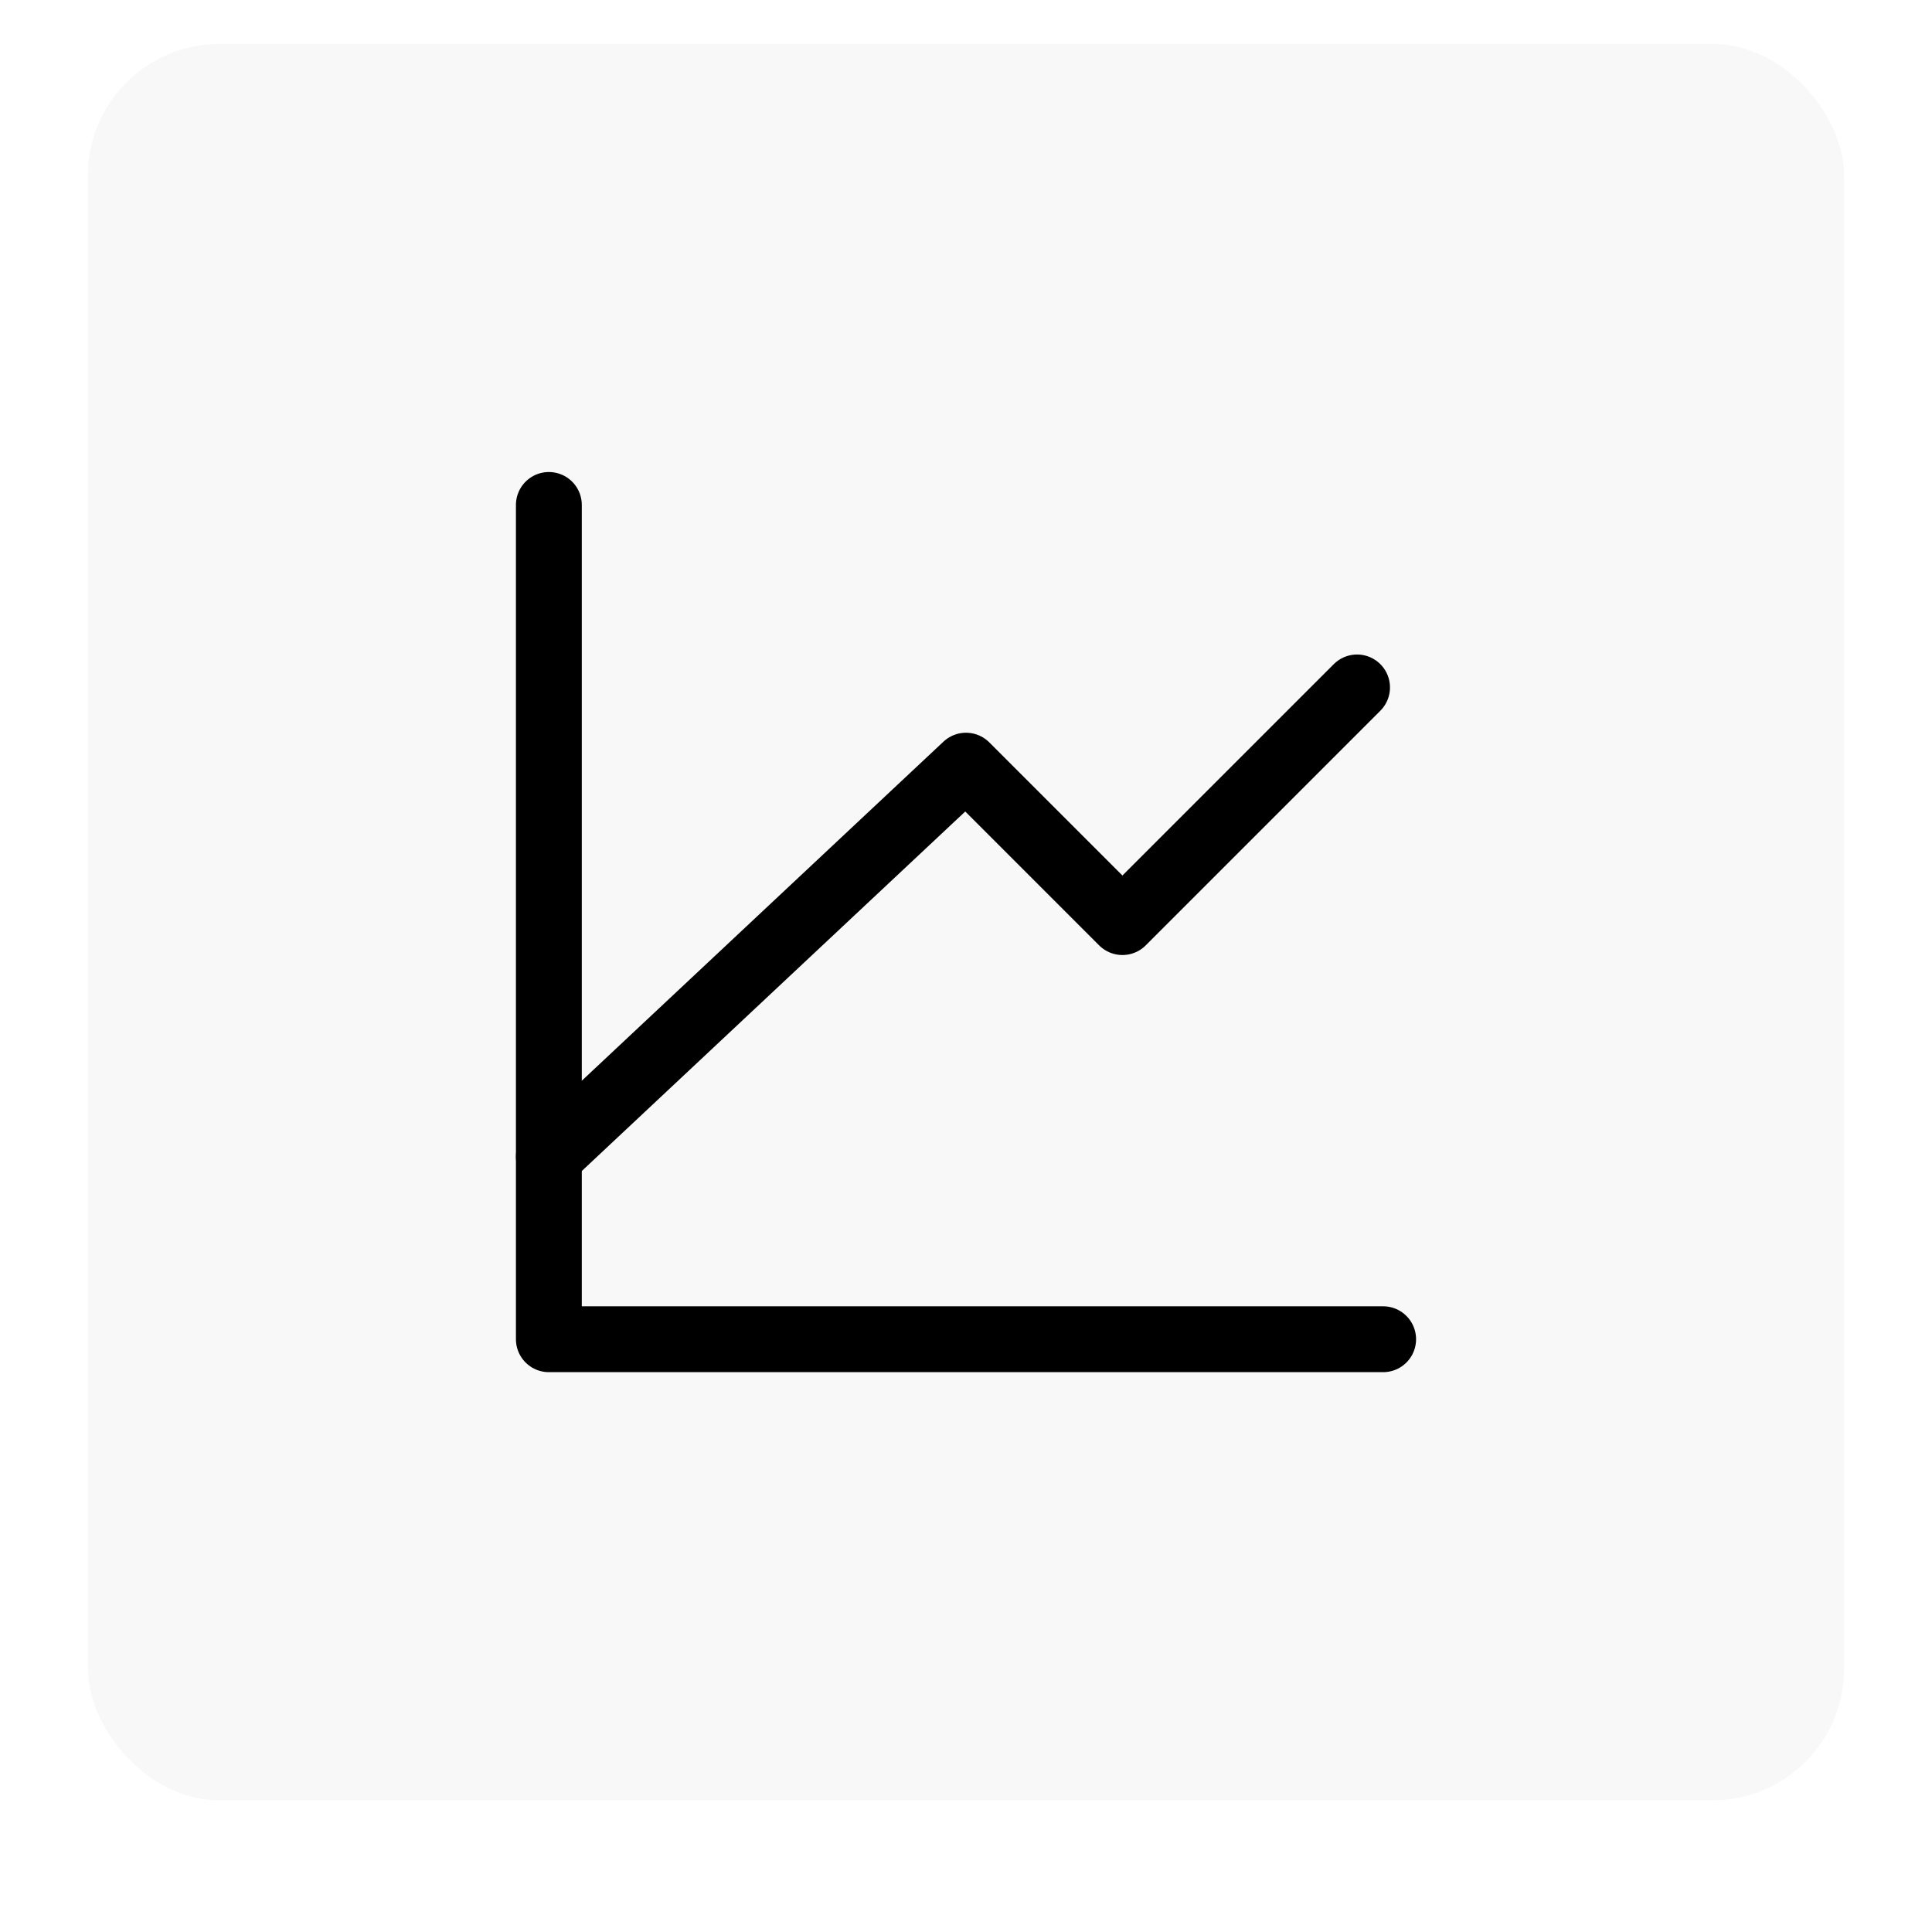
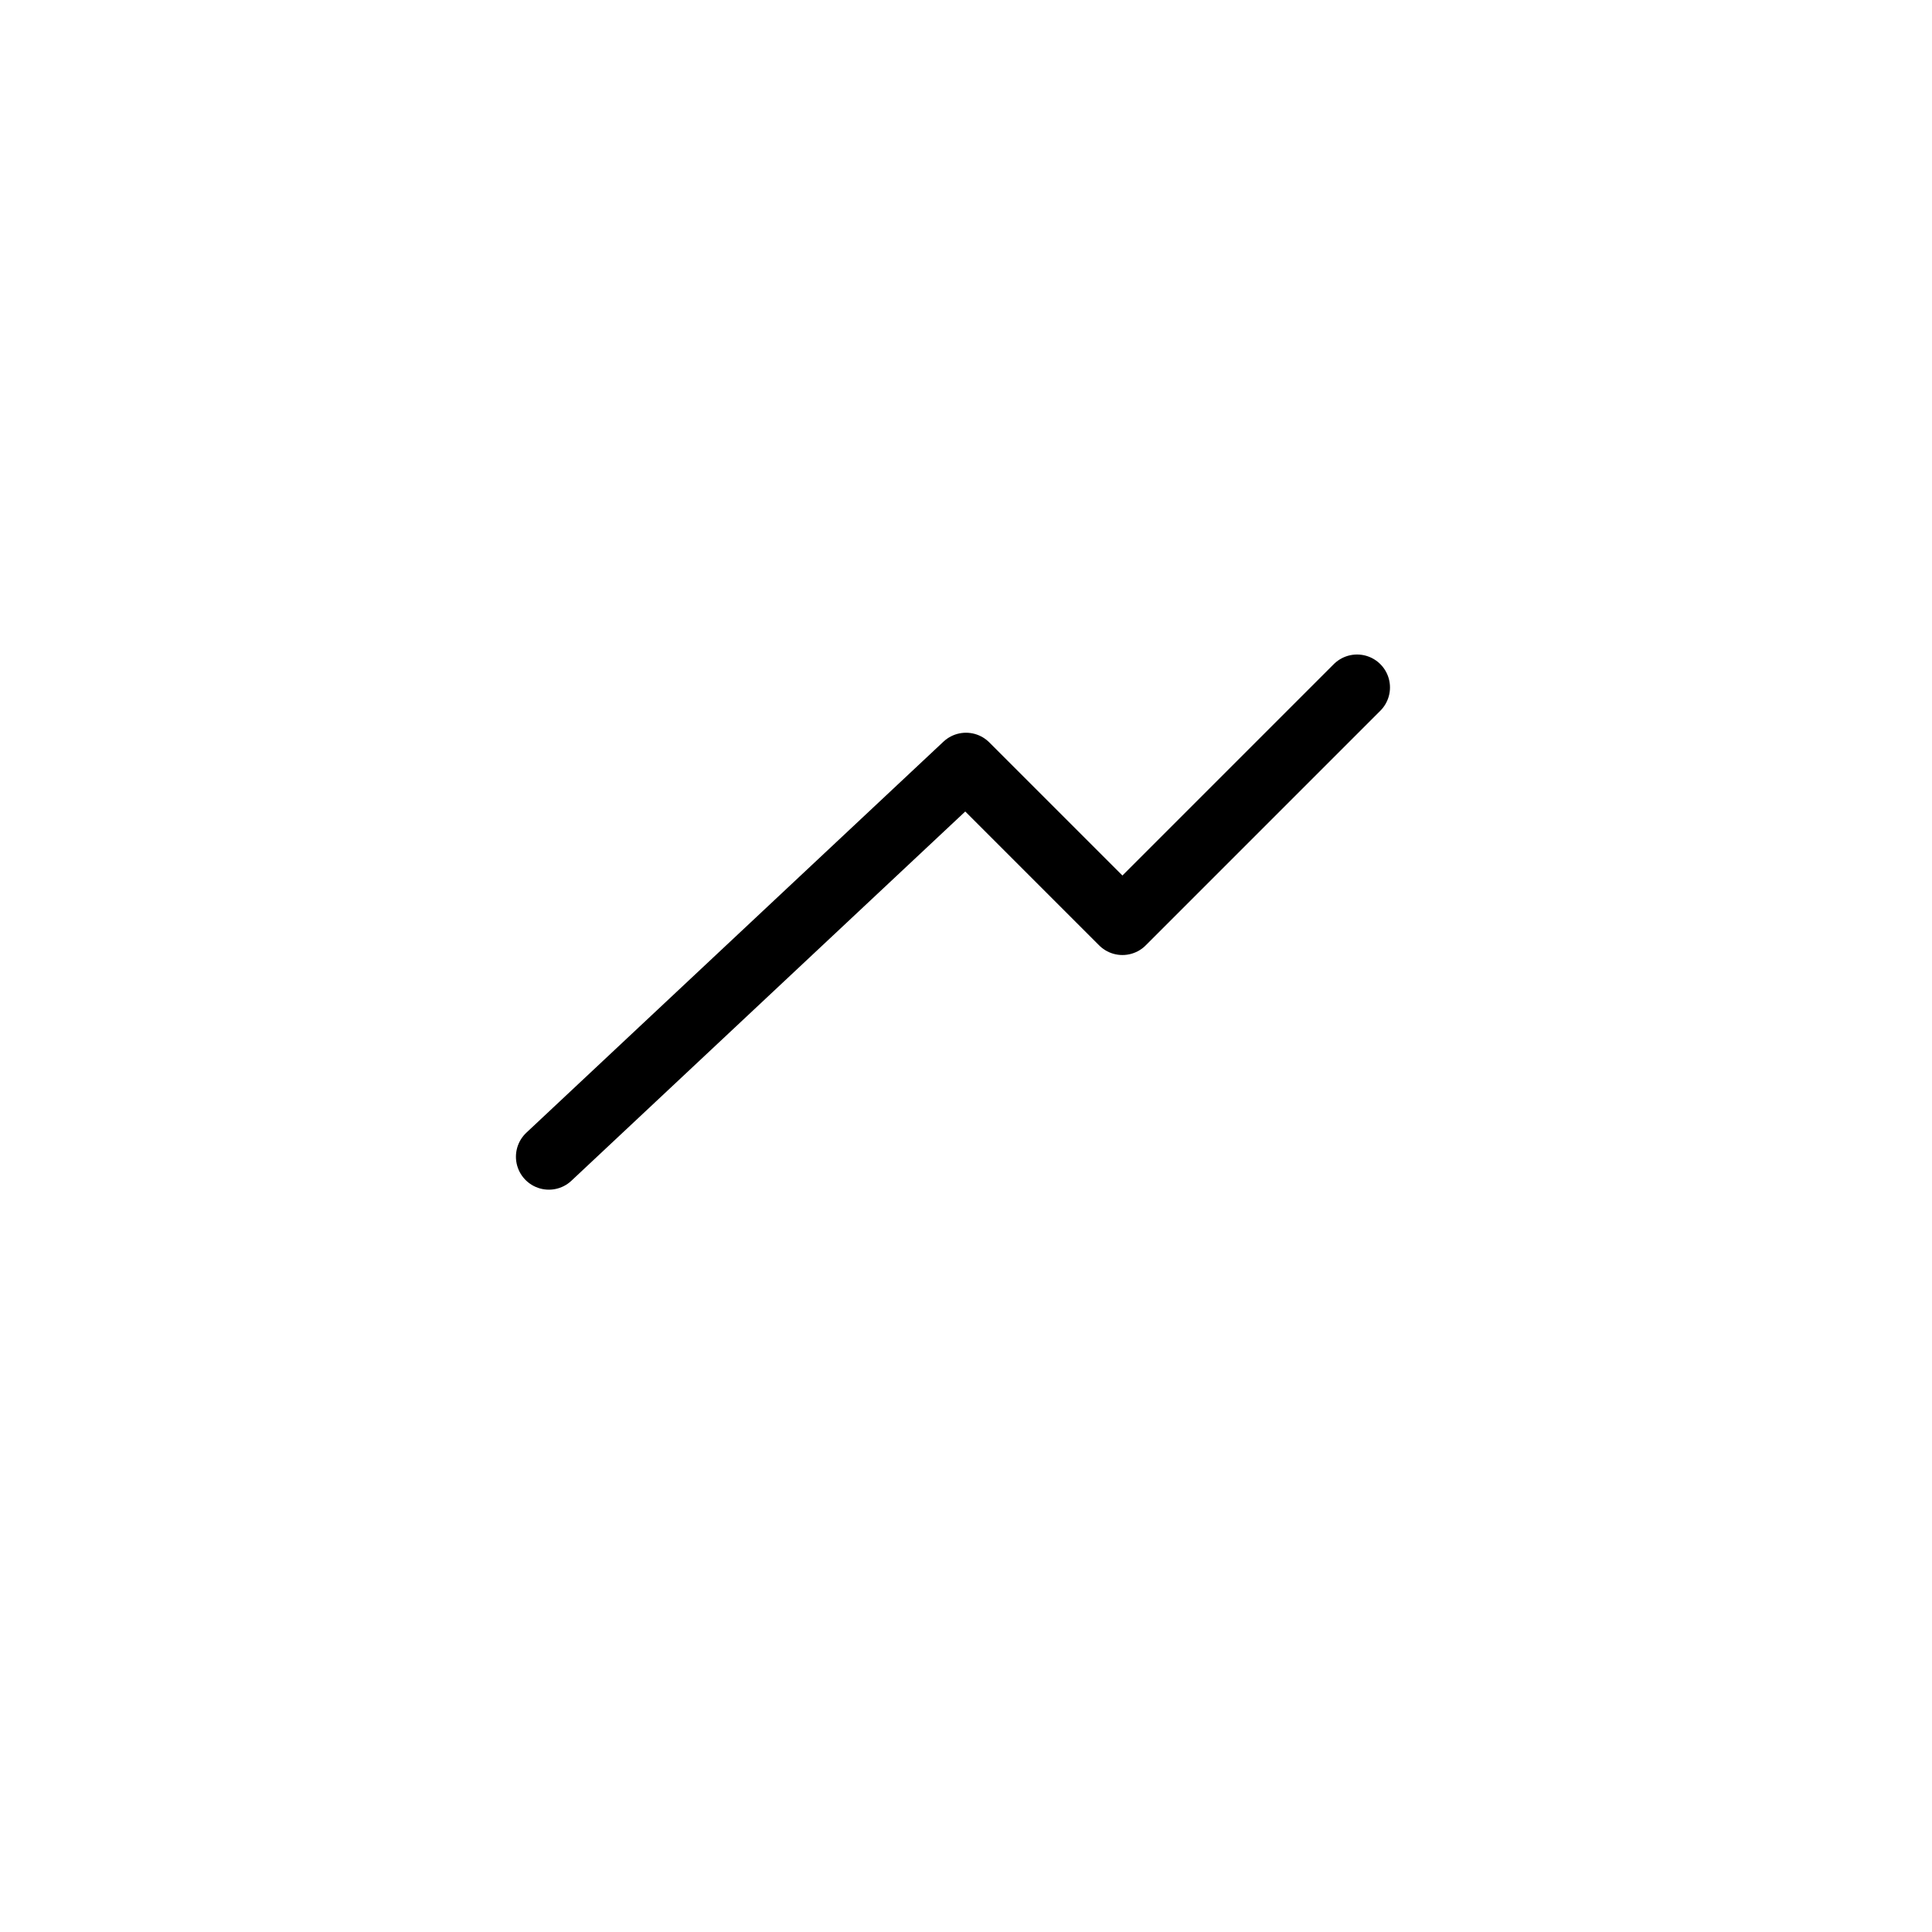
<svg xmlns="http://www.w3.org/2000/svg" width="88" height="88" viewBox="0 0 88 88" fill="none">
  <g filter="url(#filter0_d_12_3001)">
-     <rect x="4" y="2" width="80" height="80" rx="6" fill="#F8F8F8" />
-   </g>
-   <path d="M63 61H25V23" stroke="black" stroke-width="3" stroke-linecap="round" stroke-linejoin="round" />
+     </g>
  <path d="M25 52.688L44 34.875L51.125 42L61.812 31.312" stroke="black" stroke-width="3" stroke-linecap="round" stroke-linejoin="round" />
  <defs>
    <filter id="filter0_d_12_3001" x="0" y="0" width="88" height="88" color-interpolation-filters="sRGB">
      <feGaussianBlur stdDeviation="2" />
    </filter>
  </defs>
</svg>